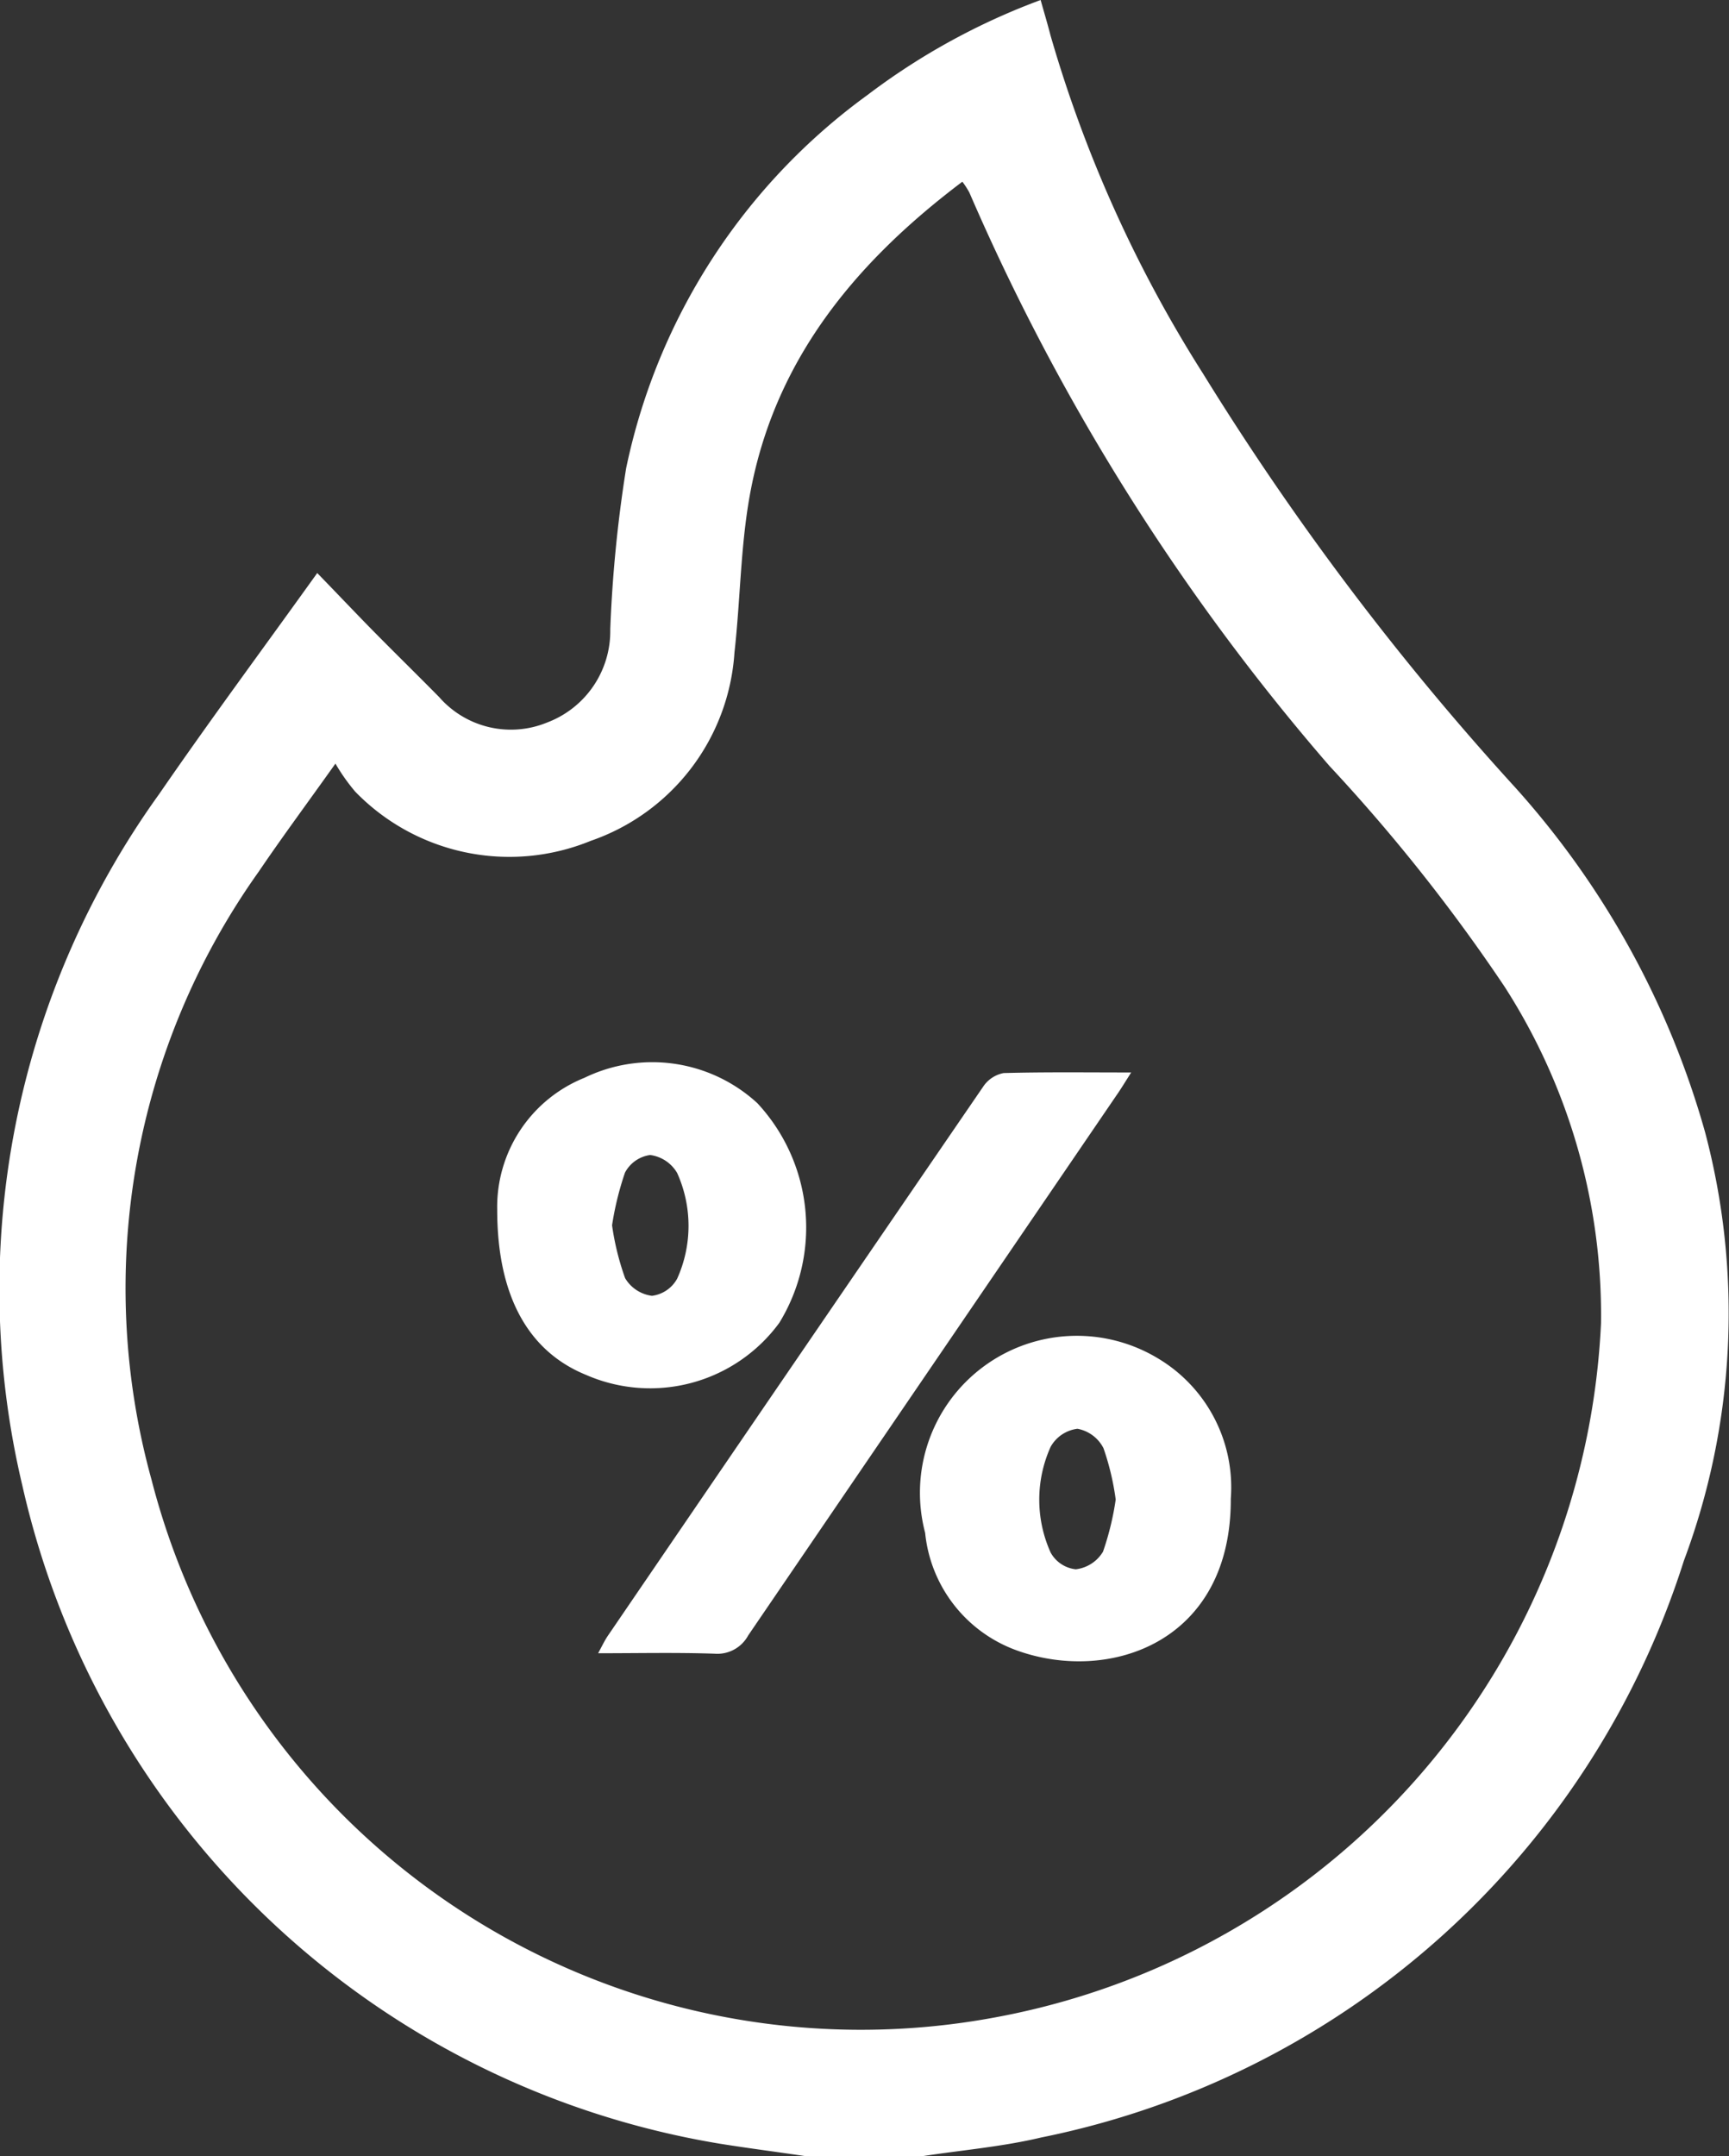
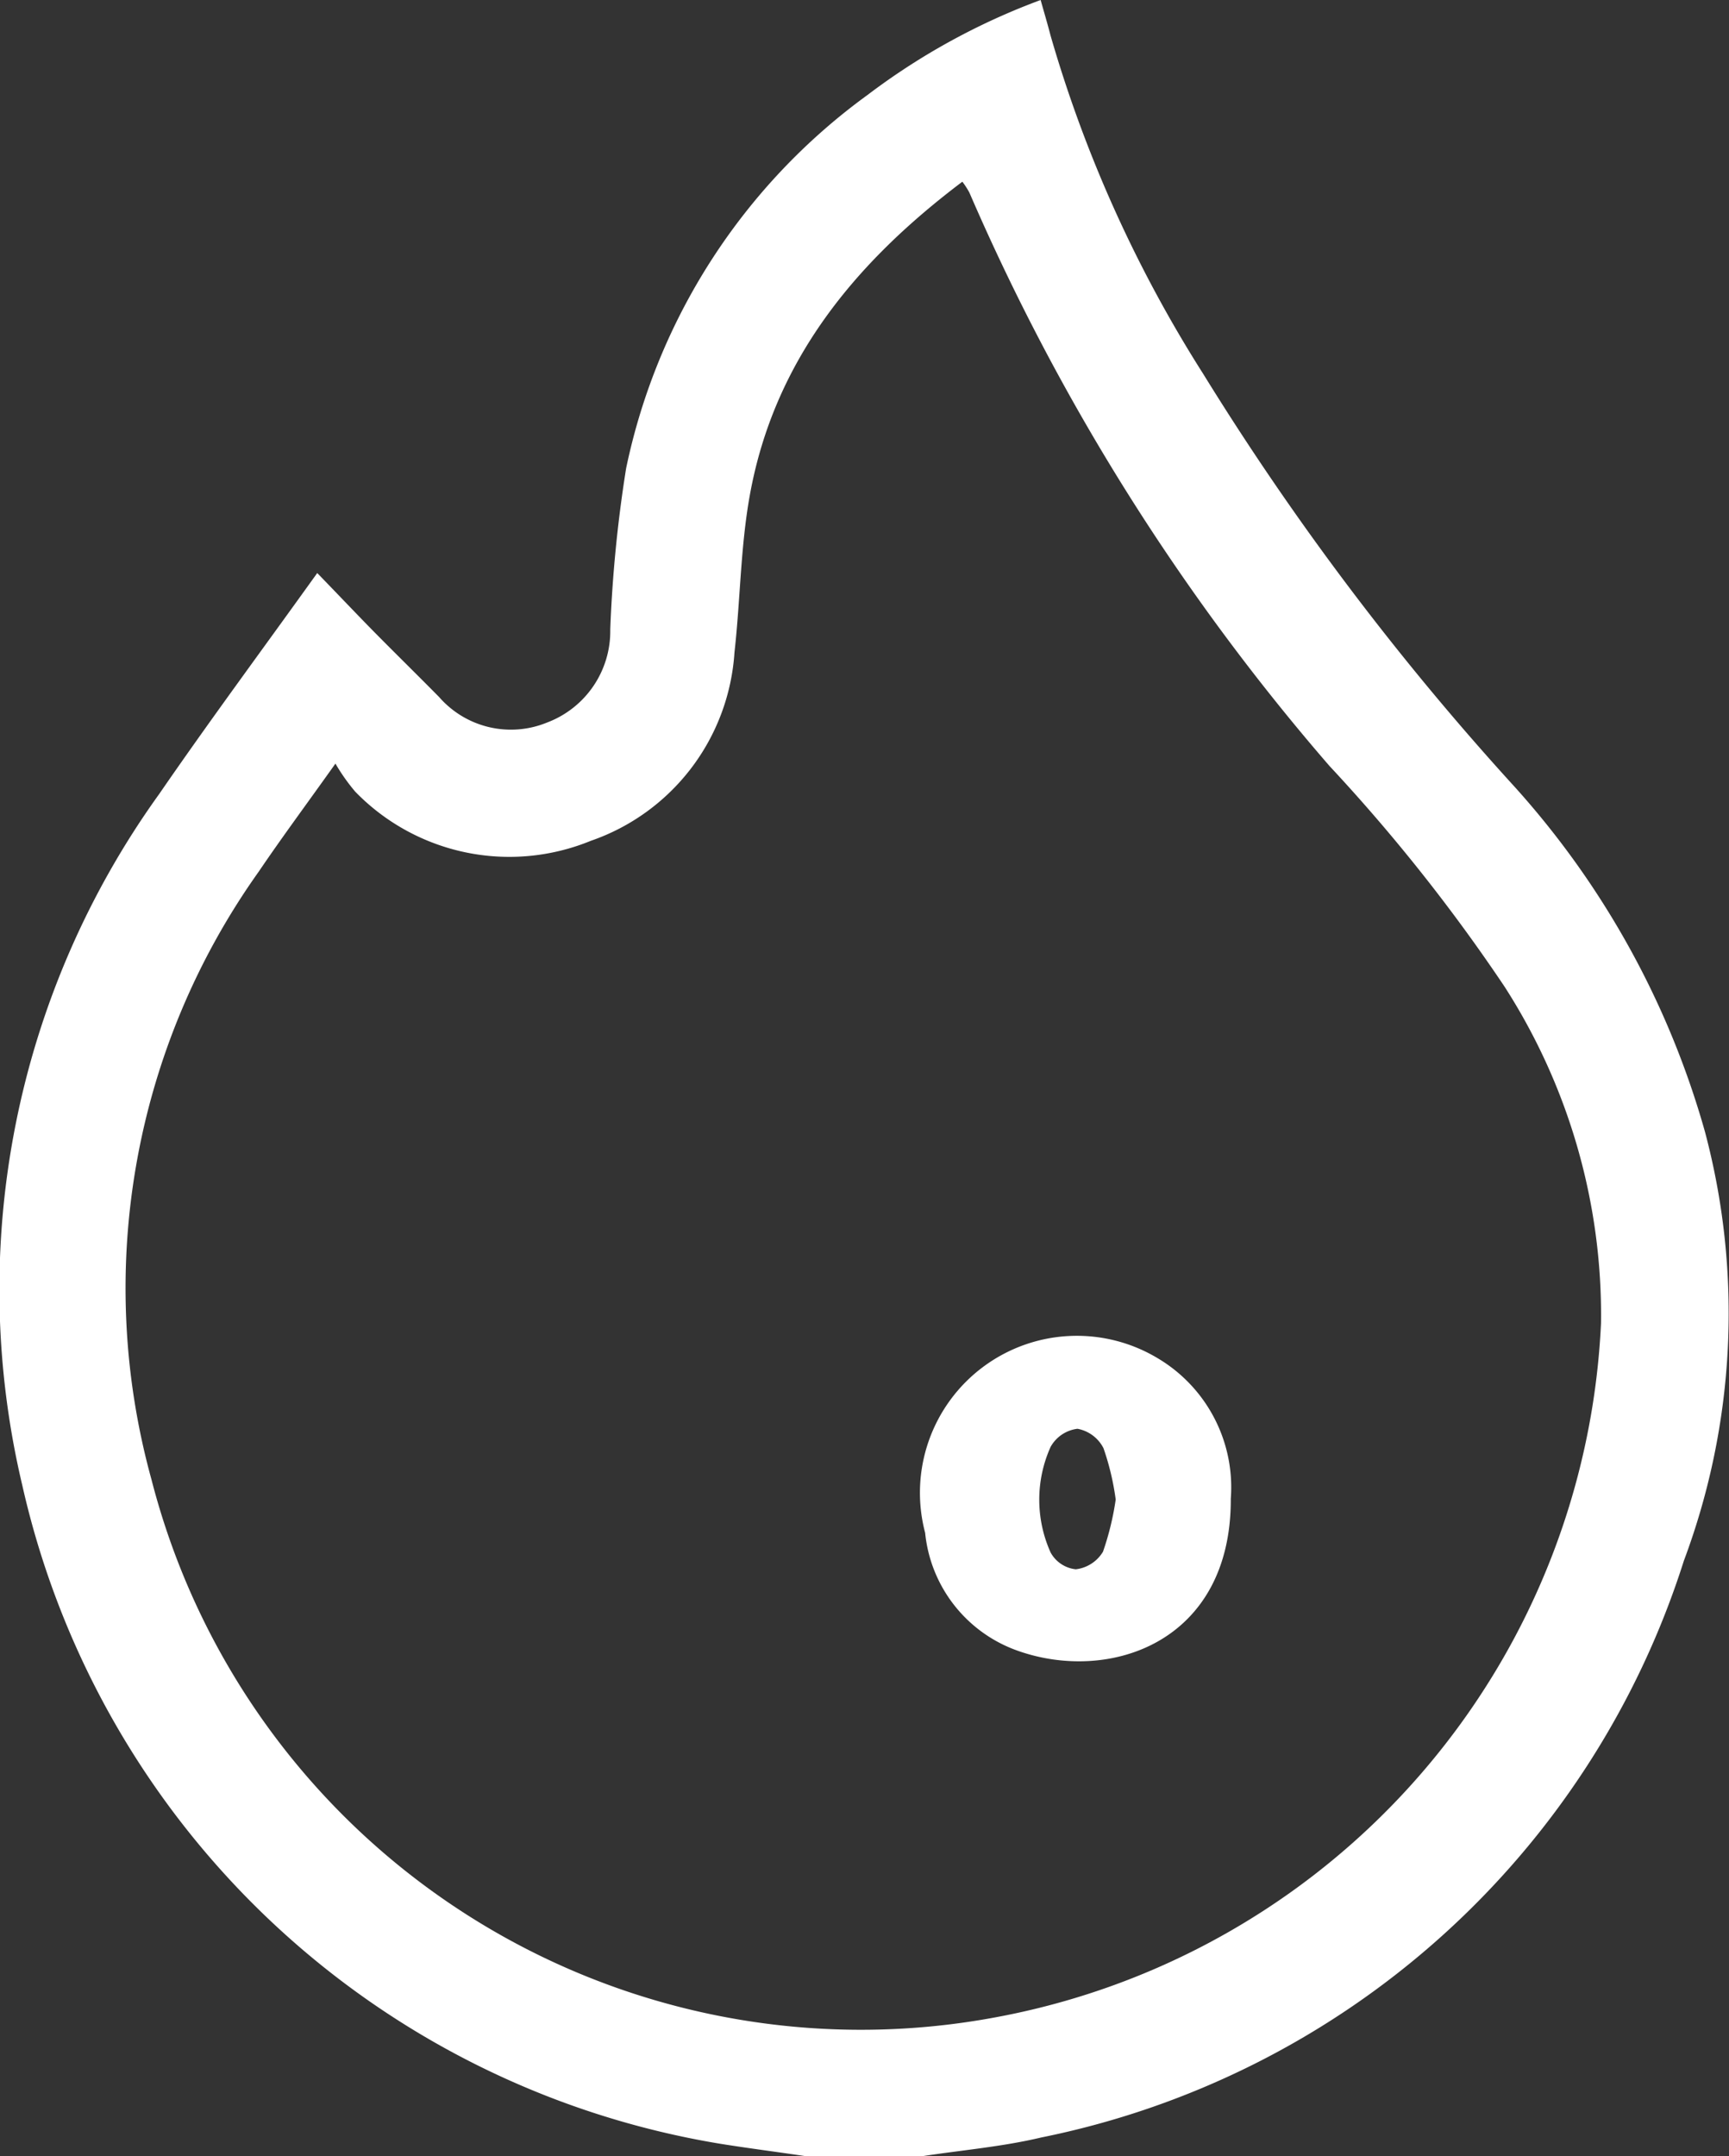
<svg xmlns="http://www.w3.org/2000/svg" width="41.215" height="51.389">
  <rect width="100%" height="100%" fill="#333333" stroke="none" />
  <g data-name="Слой 1" fill="#fff">
    <path data-name="Контур 3888" d="M19.191 51.389c-.671-.1-1.351-.186-2.024-.294A20.472 20.472 0 01.531 35.4a20.22 20.22 0 013.265-16.477c1.2-1.744 2.467-3.453 3.766-5.265.486.5.93.97 1.382 1.429.506.512 1.02 1.016 1.525 1.528a2.271 2.271 0 002.572.606A2.327 2.327 0 0014.547 15a32.058 32.058 0 01.378-3.837 14.7 14.7 0 015.755-8.9A16.032 16.032 0 0124.806 0c.08.286.164.566.237.849a31.1 31.1 0 003.637 8.06 66.129 66.129 0 007.423 9.842 20.621 20.621 0 014.541 8.231 16.829 16.829 0 01-.505 10.218 20.286 20.286 0 01-15.321 13.746c-.92.219-1.878.3-2.817.443zM7.996 18.2c-.69.97-1.277 1.761-1.83 2.577a17.119 17.119 0 00-2.554 14.491 17.462 17.462 0 0020.1 12.817A17.66 17.66 0 0038.164 31.54a14.468 14.468 0 00-2.3-8.025 41.97 41.97 0 00-4.174-5.26 52.946 52.946 0 01-8.582-13.664 1.926 1.926 0 00-.168-.26c-2.566 1.935-4.492 4.27-5.068 7.482-.221 1.228-.224 2.493-.364 3.736a5.1 5.1 0 01-3.426 4.492 5.119 5.119 0 01-5.613-1.171 4.592 4.592 0 01-.473-.67z" />
-     <path data-name="Контур 3889" d="M26.965 25.562c-.152.237-.244.392-.346.537l-8.783 12.879a.836.836 0 01-.8.437c-.9-.031-1.8-.011-2.778-.011.1-.186.161-.314.239-.427q4.463-6.543 8.938-13.075a.757.757 0 01.488-.326c.974-.027 1.96-.014 3.042-.014z" />
    <path data-name="Контур 3890" d="M29.339 35.72c.013 3.425-2.891 4.406-5.086 3.622a3.33 3.33 0 01-2.2-2.808 3.741 3.741 0 015.553-4.156 3.578 3.578 0 011.733 3.342zm-2.743.024a6.225 6.225 0 00-.292-1.228.874.874 0 00-.62-.462.851.851 0 00-.64.431 3.064 3.064 0 000 2.518.778.778 0 00.6.4.875.875 0 00.649-.42 6.72 6.72 0 00.302-1.239z" />
-     <path data-name="Контур 3891" d="M11.852 28.831a3.317 3.317 0 012.079-3.142 3.7 3.7 0 014.124.606 4.353 4.353 0 01.523 5.232 3.816 3.816 0 01-4.612 1.241c-1.345-.549-2.114-1.841-2.114-3.937zm2.738.373a6.362 6.362 0 00.311 1.26.873.873 0 00.641.421.8.8 0 00.6-.409 3.064 3.064 0 000-2.518.876.876 0 00-.644-.429.8.8 0 00-.6.42 7.255 7.255 0 00-.308 1.255z" />
  </g>
</svg>